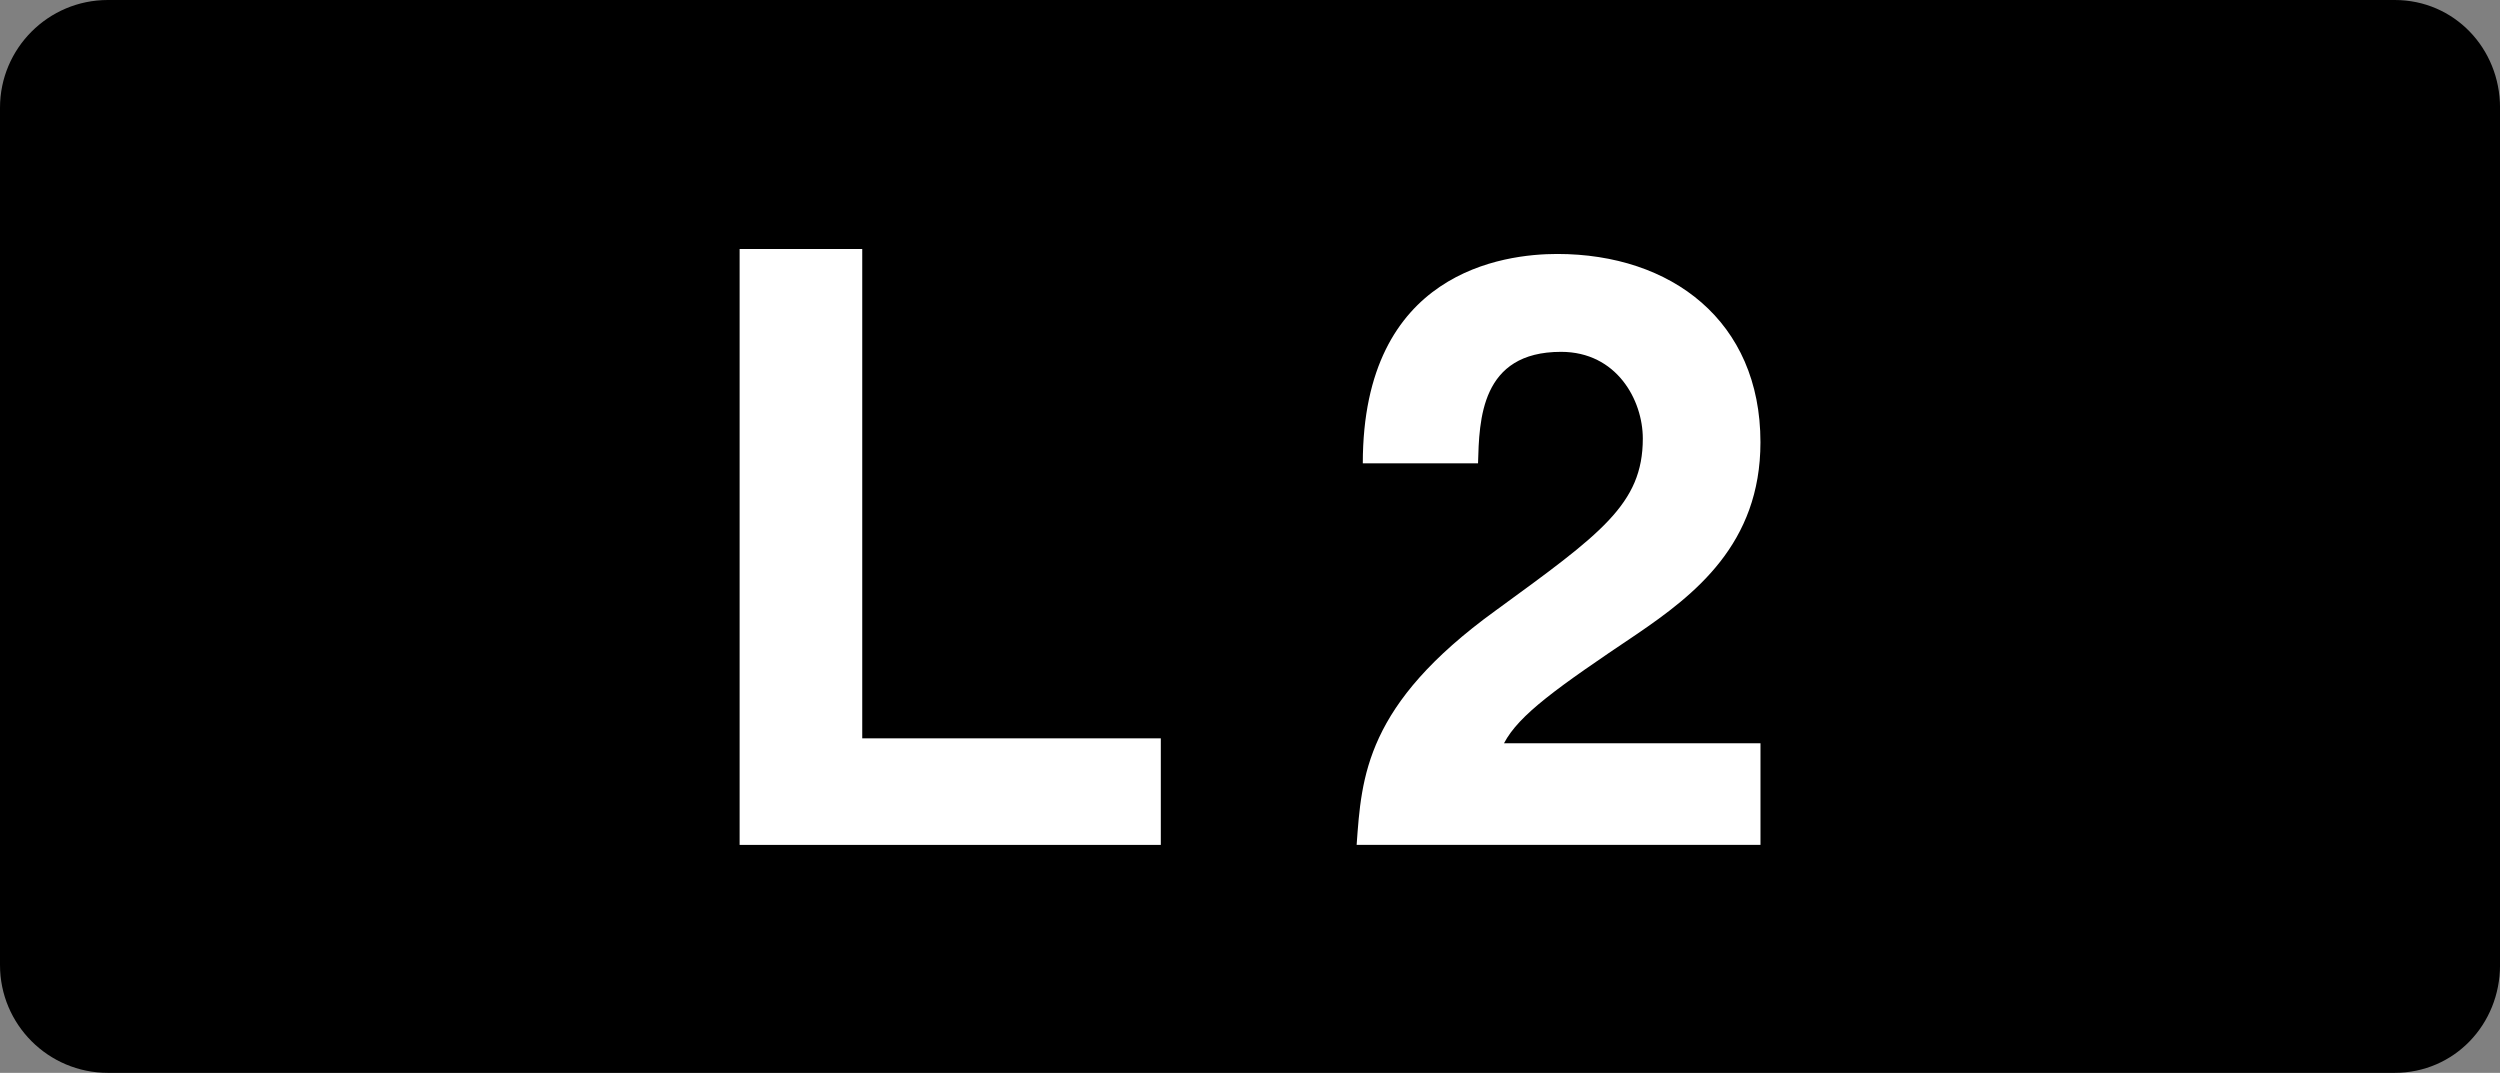
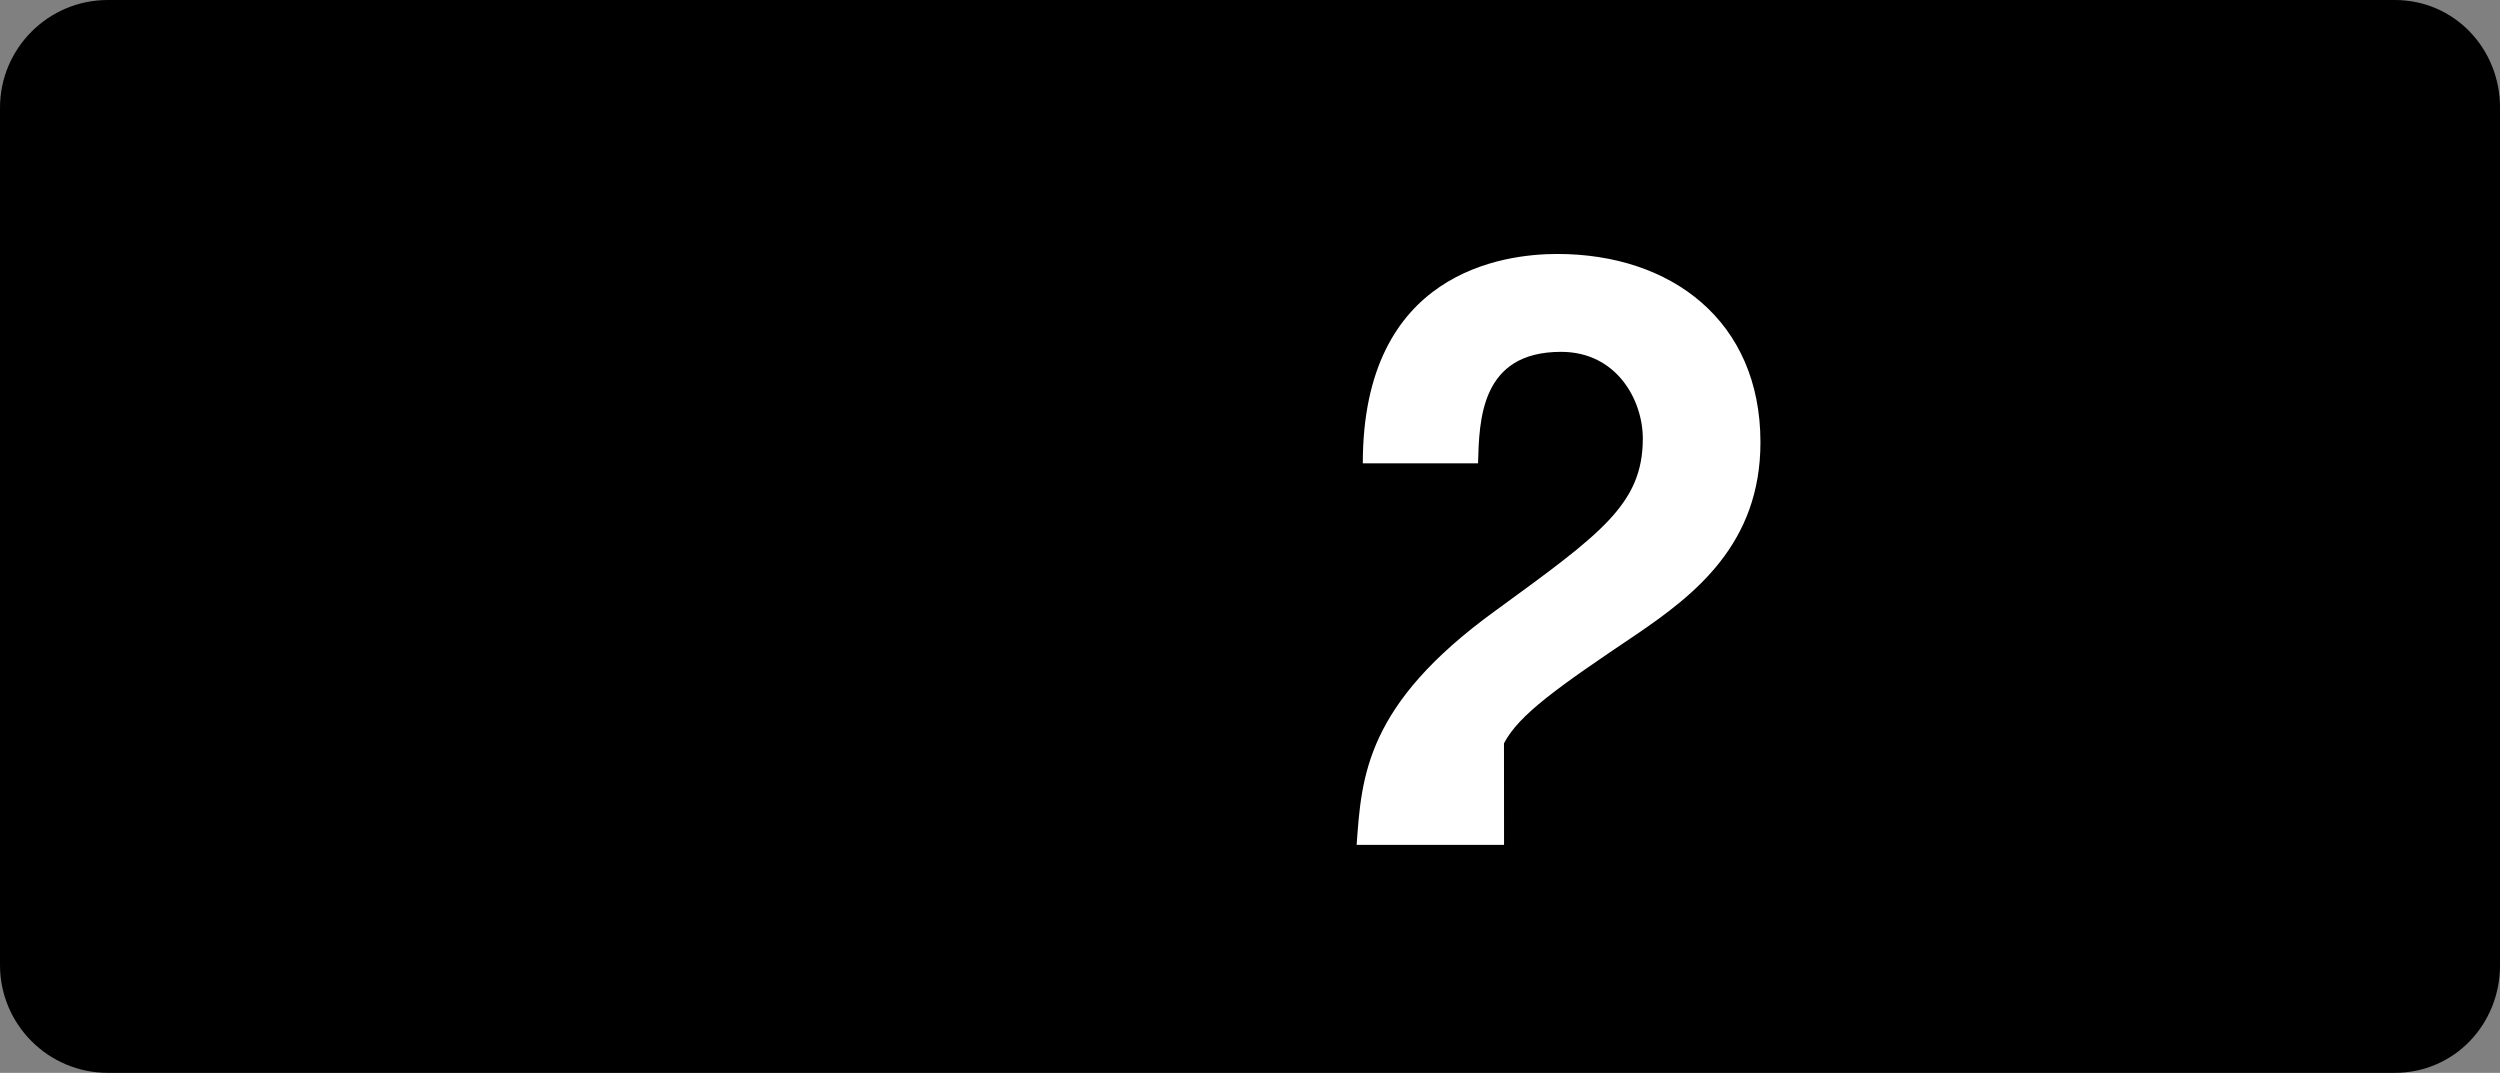
<svg xmlns="http://www.w3.org/2000/svg" id="a" viewBox="0 0 72.639 31.172">
  <rect x="0" y="0" width="72.639" height="31.172" fill="#808080" stroke="none" />
  <defs>
    <style>.b{fill:#fff;}</style>
  </defs>
  <path d="M69.58,31.172H3.132c-1.728,0-3.132-1.404-3.132-3.132V3.131C0,1.404,1.404,0,3.132,0H69.58c1.728,0,3.06,1.404,3.06,3.131V28.04c0,1.728-1.332,3.132-3.06,3.132Z" />
-   <polygon class="b" points="25.053 21.453 25.053 7.235 21.49 7.235 21.49 24.549 33.728 24.549 33.728 21.453 25.053 21.453" />
-   <path class="b" d="M43.699,21.597c.432-.828,1.548-1.62,3.852-3.167,1.692-1.152,3.6-2.628,3.6-5.58,0-3.527-2.592-5.471-5.903-5.471-1.548,0-5.651,.504-5.651,6.083h3.348c.036-1.26,.072-3.239,2.412-3.239,1.62,0,2.376,1.404,2.376,2.519,0,1.908-1.224,2.772-4.284,5.003-3.779,2.736-3.888,4.823-4.031,6.803h11.734v-2.952h-7.451Z" />
+   <path class="b" d="M43.699,21.597c.432-.828,1.548-1.62,3.852-3.167,1.692-1.152,3.6-2.628,3.6-5.58,0-3.527-2.592-5.471-5.903-5.471-1.548,0-5.651,.504-5.651,6.083h3.348c.036-1.26,.072-3.239,2.412-3.239,1.62,0,2.376,1.404,2.376,2.519,0,1.908-1.224,2.772-4.284,5.003-3.779,2.736-3.888,4.823-4.031,6.803h11.734h-7.451Z" />
</svg>